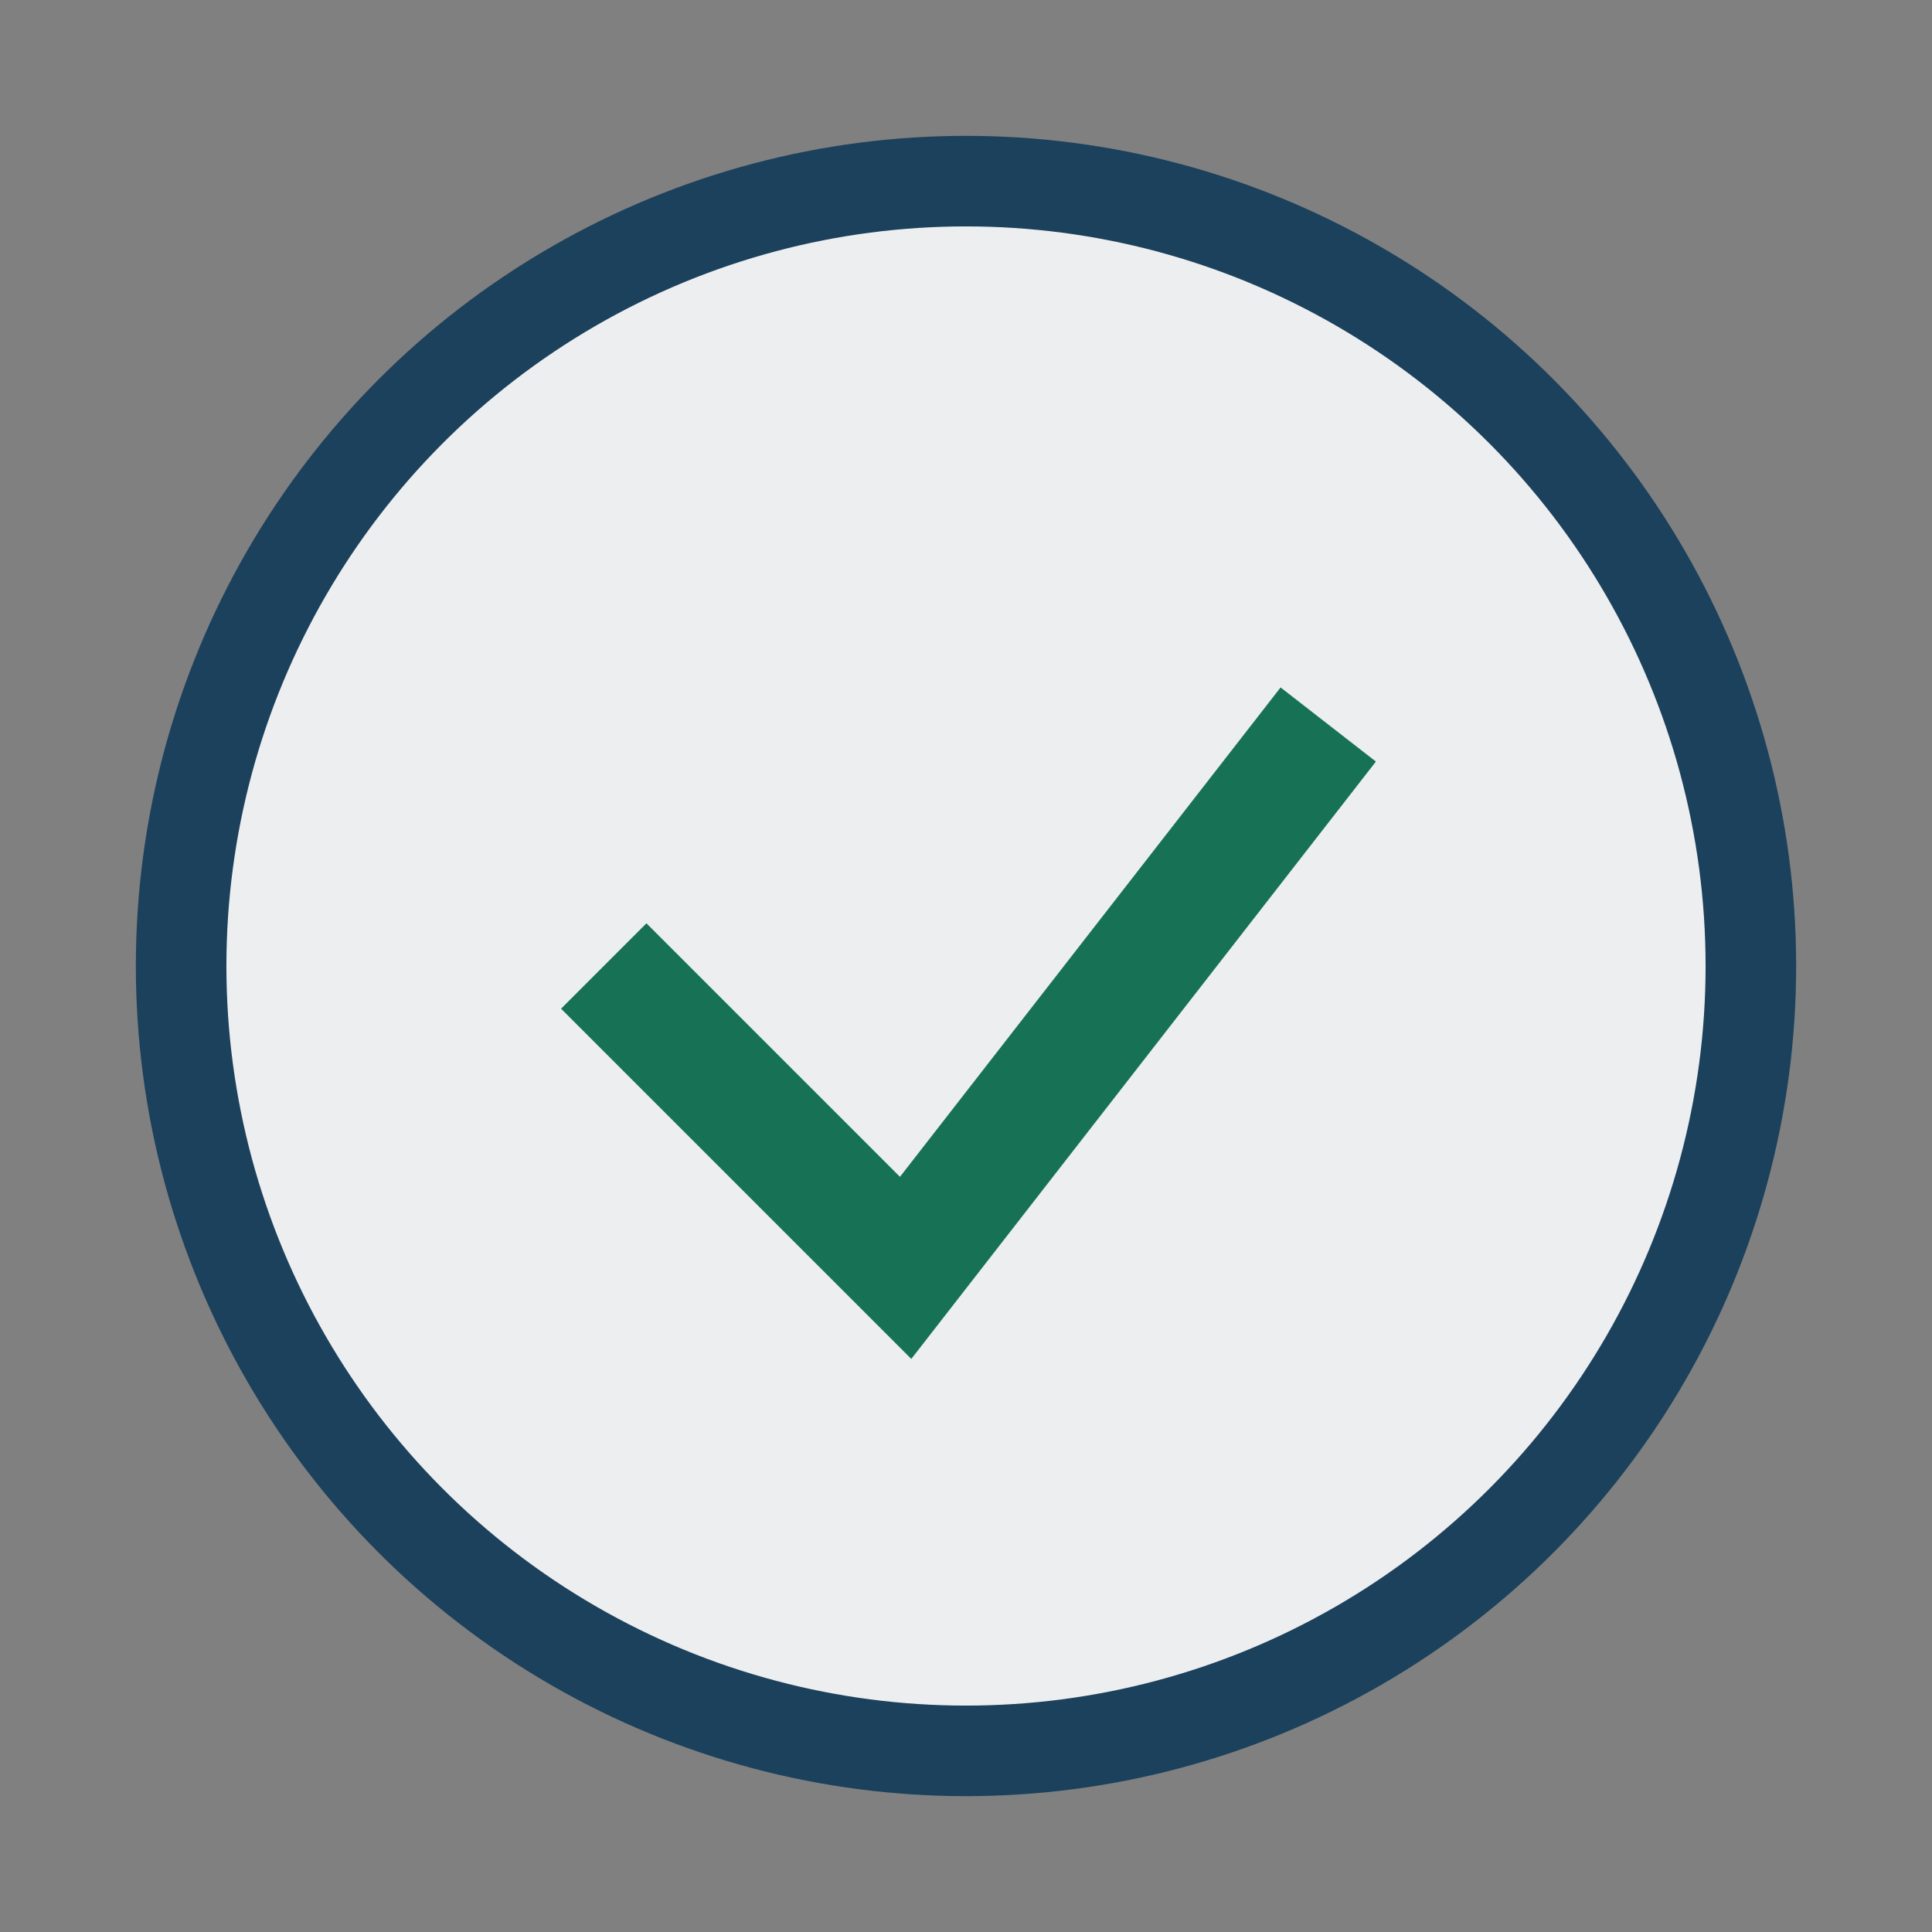
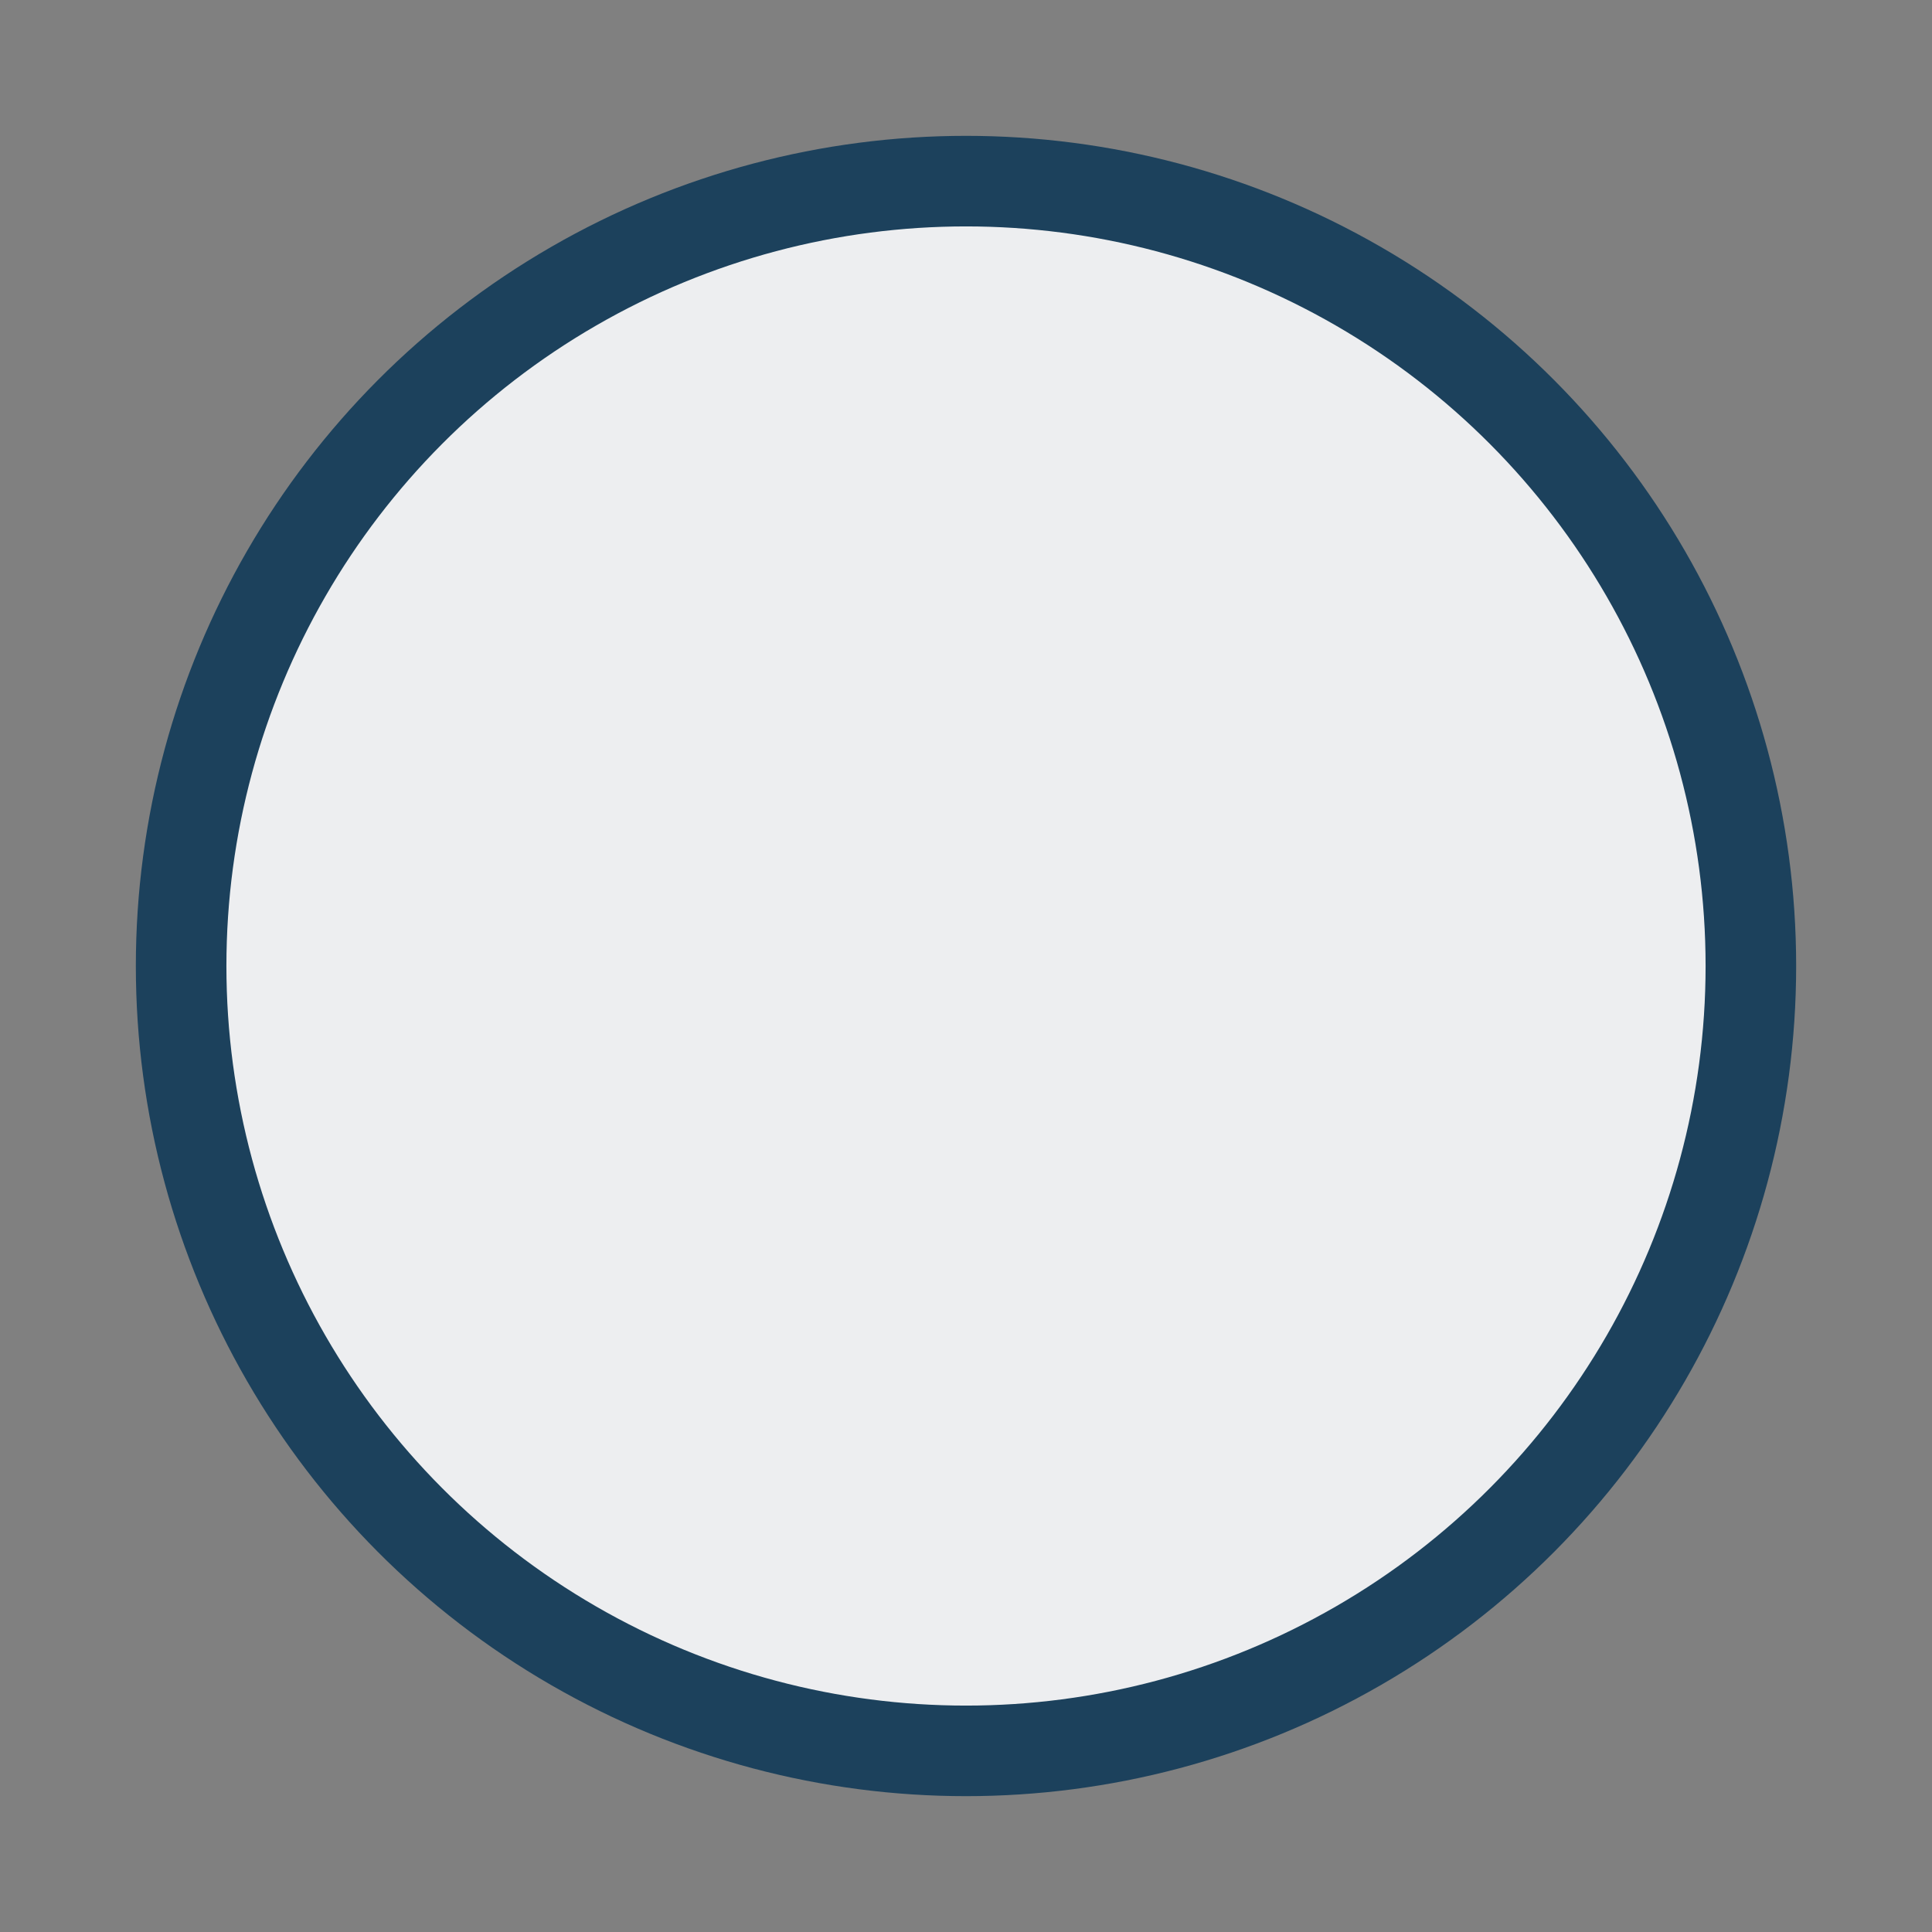
<svg xmlns="http://www.w3.org/2000/svg" width="32" height="32" viewBox="0 0 32 32">
  <rect x="0" y="0" width="32" height="32" fill="#808080" stroke="none" />
  <circle cx="16" cy="16" r="13" fill="#EDEEF0" stroke="#1C415C" stroke-width="1.5" />
-   <path d="M10 16l5 5 7-9" stroke="#177255" stroke-width="2" fill="none" />
</svg>